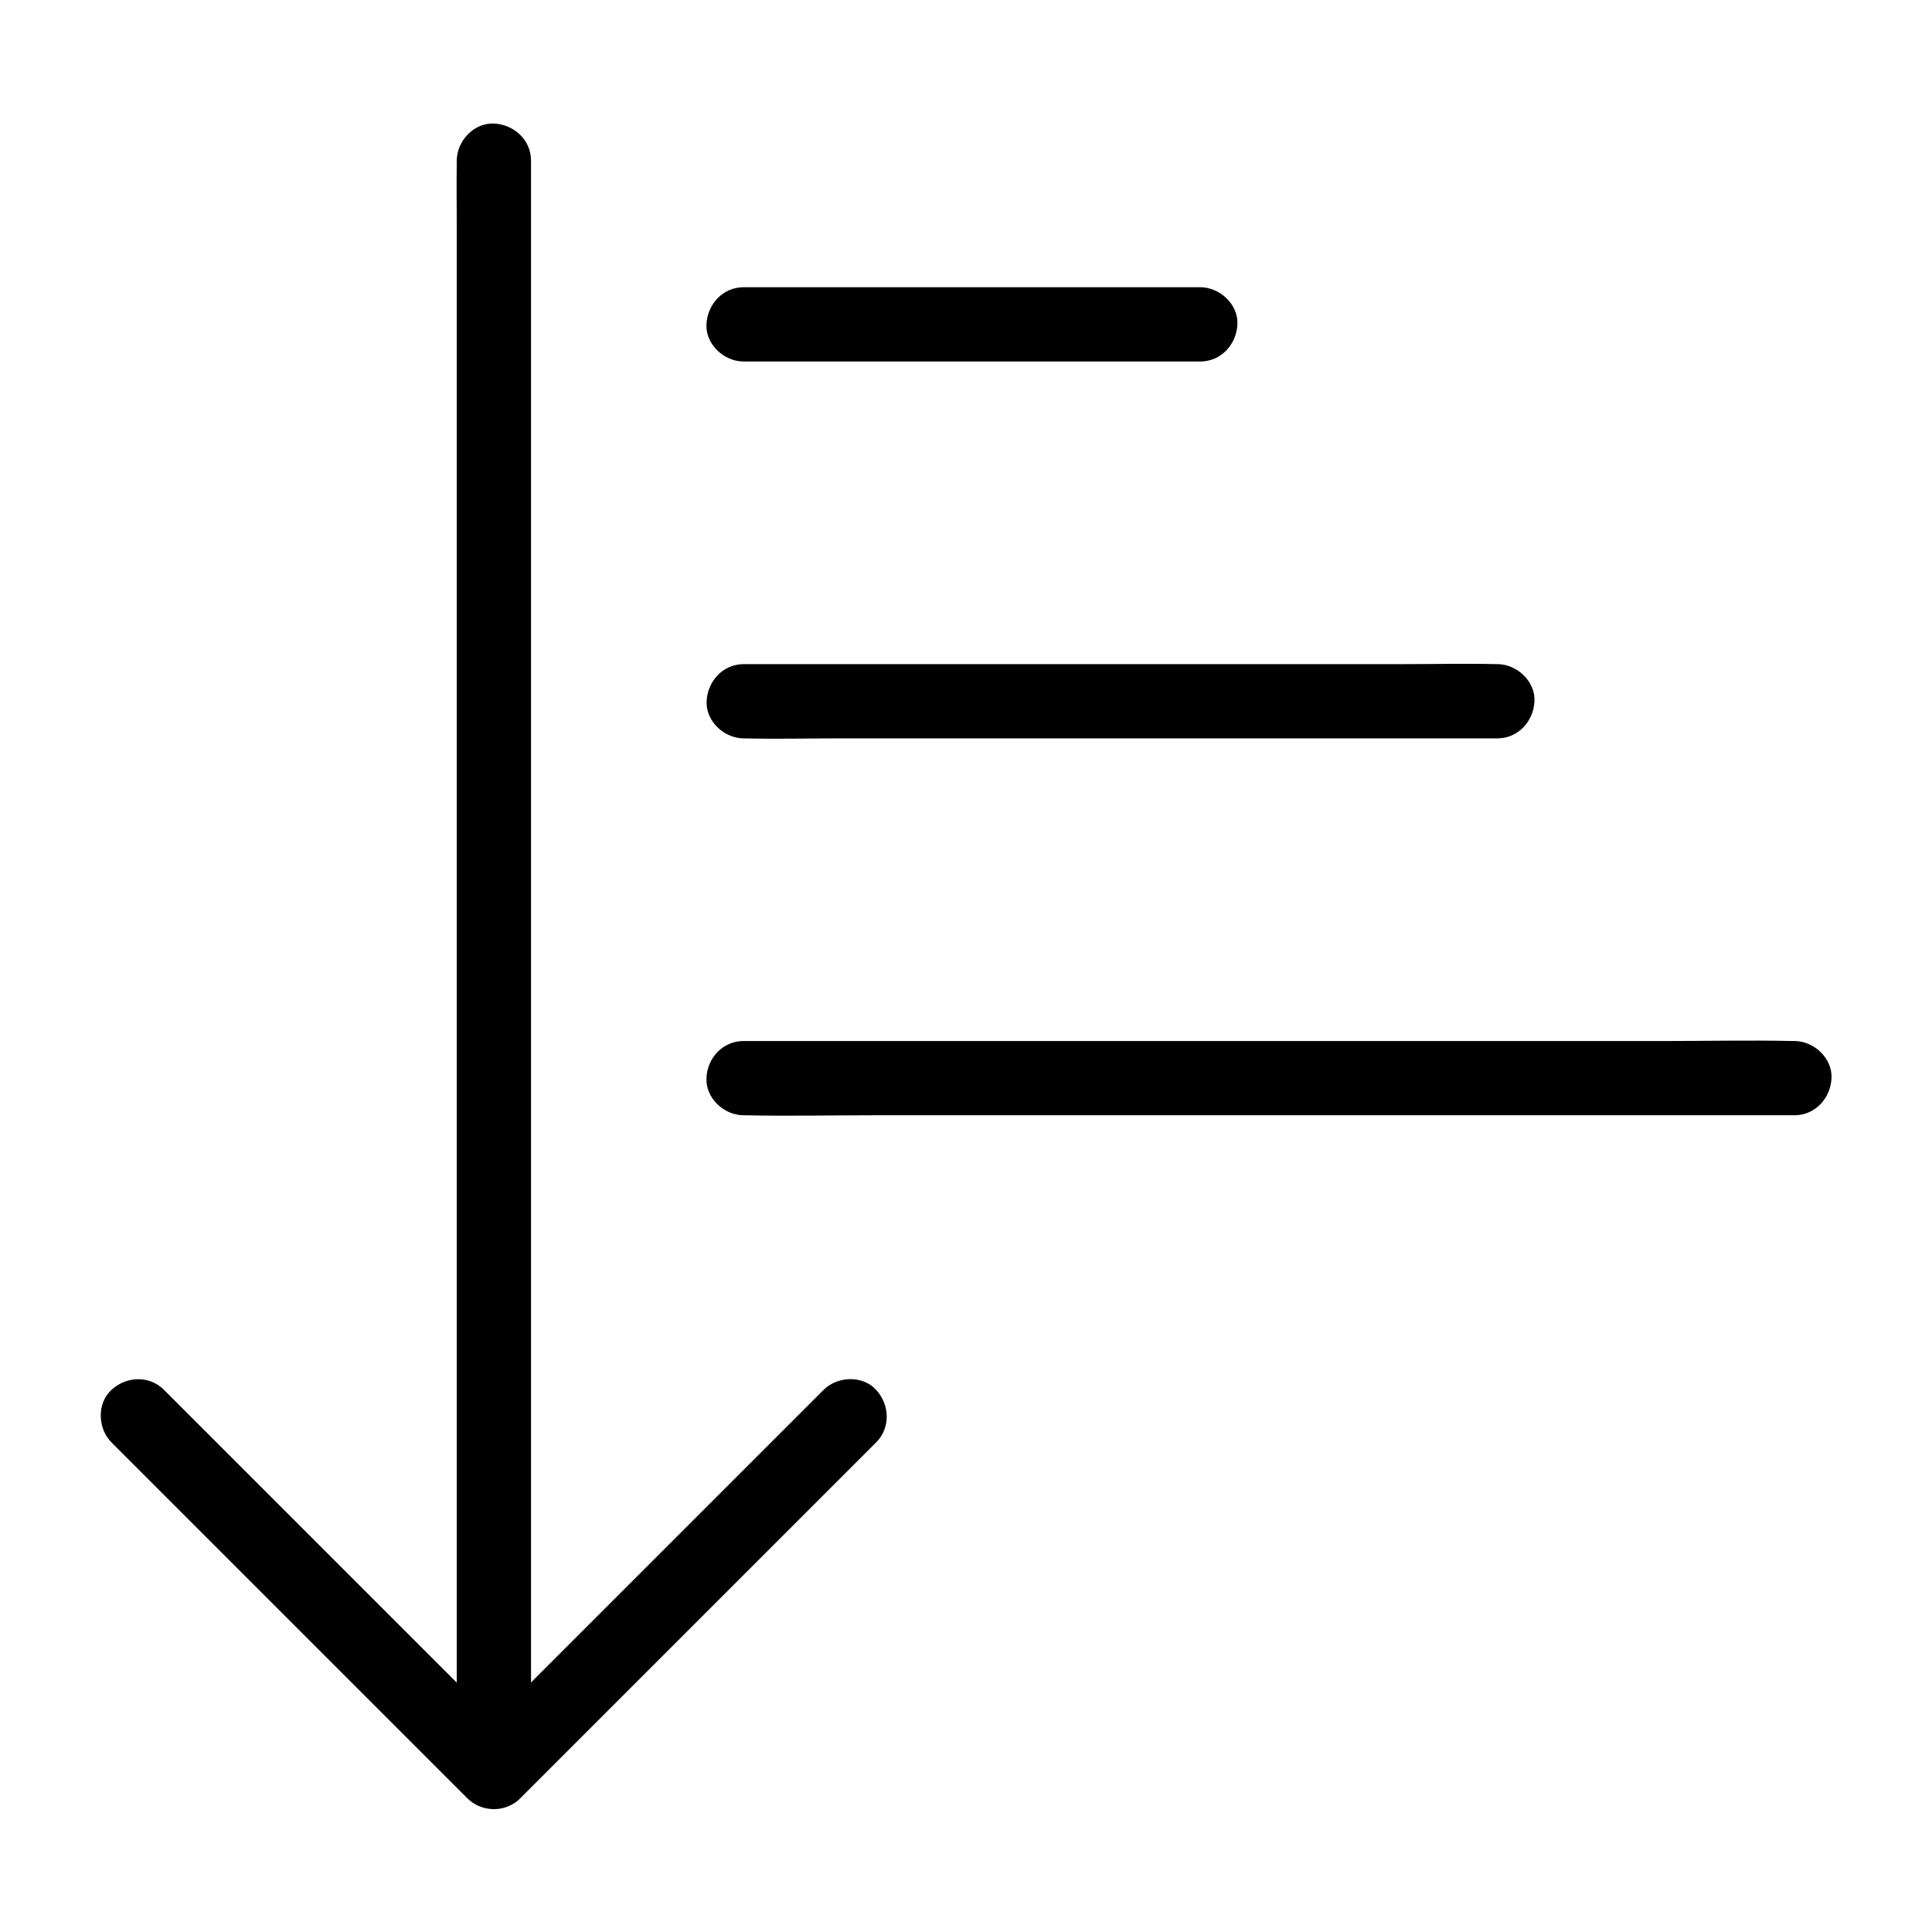
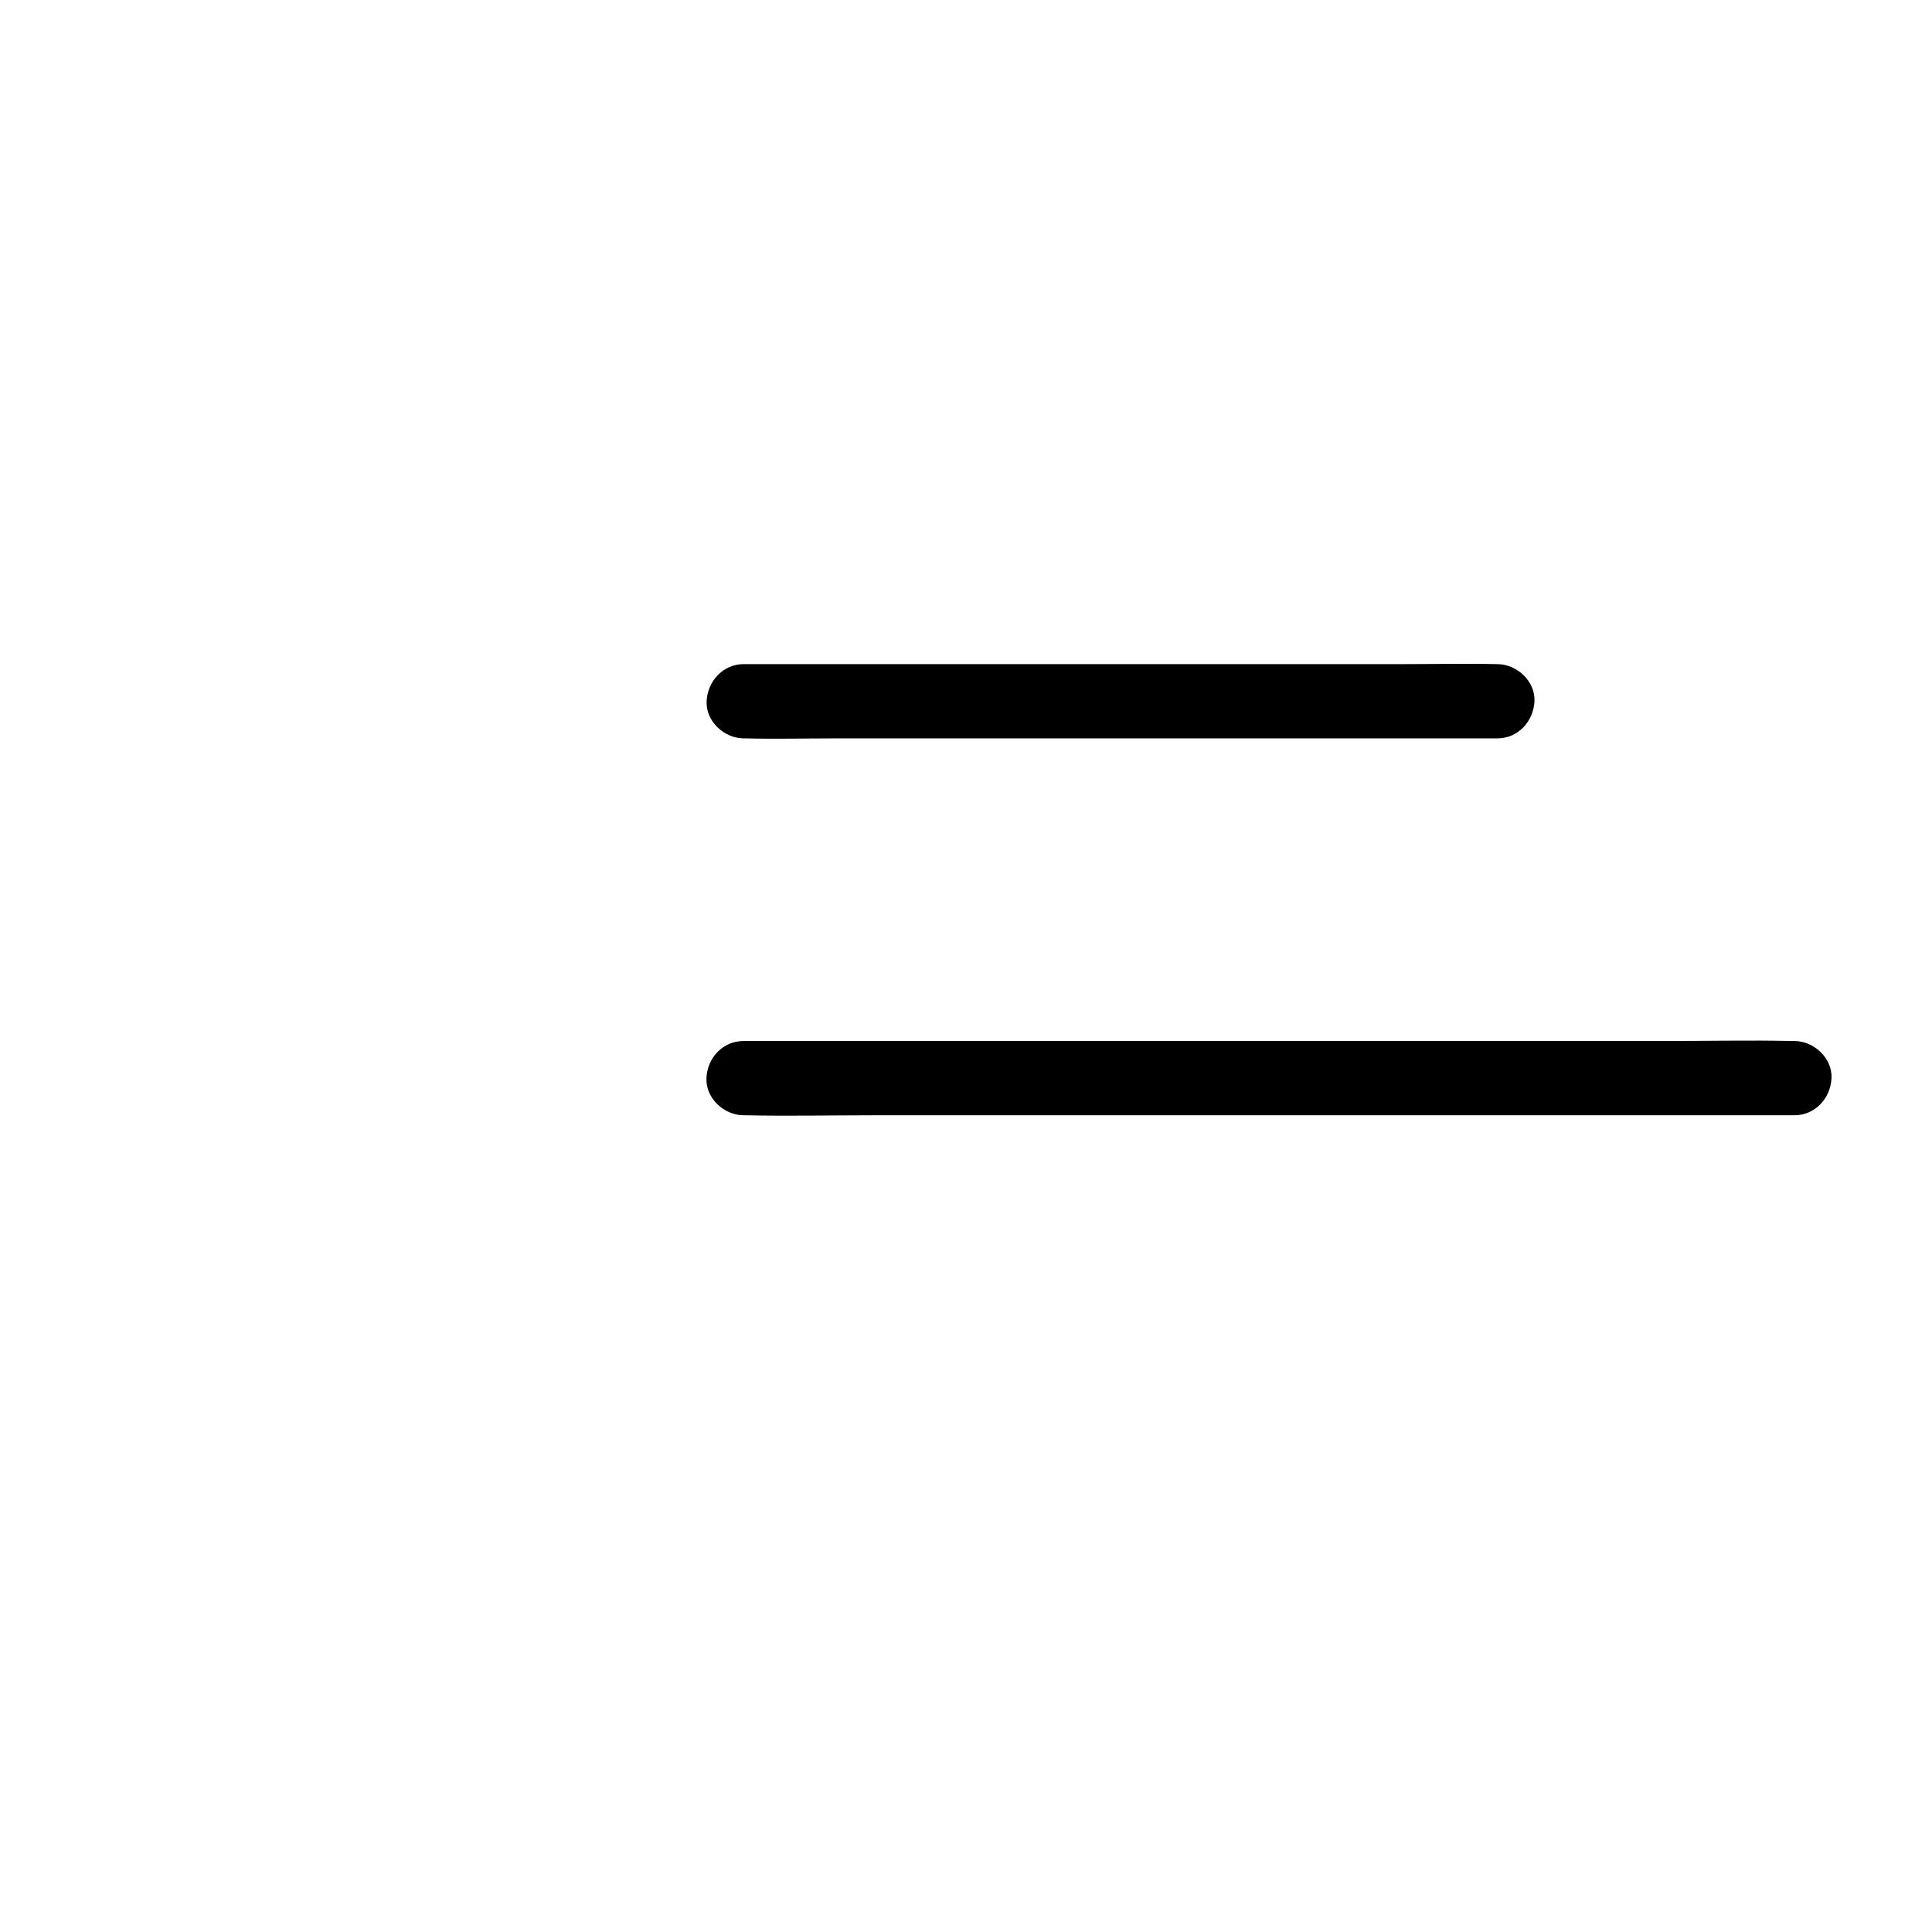
<svg xmlns="http://www.w3.org/2000/svg" fill="#000000" width="800px" height="800px" version="1.1" viewBox="144 144 512 512">
  <g>
-     <path d="m376.19 526.25c-10.629 10.629-21.305 21.305-31.93 31.93-16.973 16.973-33.898 33.898-50.871 50.871-3.836 3.836-7.723 7.723-11.562 11.562-0.395 0.395-0.836 0.789-1.277 1.082-0.098 0.051-0.195 0.098-0.246 0.148-1.82 1.18-3.938 1.723-6.051 1.574-2.312-0.148-4.625-1.082-6.348-2.805-10.629-10.629-21.305-21.305-31.93-31.93-16.973-16.973-33.898-33.898-50.871-50.871l-11.562-11.562c-3.641-3.641-3.938-10.332 0-13.922 3.938-3.641 10.035-3.887 13.922 0l77.582 77.586v-385.97c0-5.559-0.098-11.07 0-16.629v-0.738c0-5.164 4.527-10.086 9.84-9.84 5.312 0.246 9.84 4.328 9.84 9.84v403.29c5.019-5.019 10.086-10.086 15.105-15.105 16.973-16.973 33.898-33.898 50.871-50.871l11.562-11.562c3.641-3.641 10.332-3.938 13.922 0 3.594 3.934 3.891 10.035 0.004 13.922z" />
    <path d="m341.06 419.88c-5.559 0-9.645 4.527-9.84 9.84-0.246 5.312 4.676 9.84 9.84 9.84h0.441c11.219 0.246 22.484 0 33.703 0h69.57 80.492 66.566 27.699c5.512 0 9.594-4.527 9.84-9.84s-4.676-9.84-9.84-9.84h-0.441c-11.219-0.246-22.484 0-33.703 0h-69.57-80.492-66.566-27.699z" />
    <path d="m540.81 339.68c5.512 0 9.594-4.527 9.84-9.84 0.246-5.312-4.676-9.84-9.84-9.84h-0.344c-8.07-0.195-16.188 0-24.305 0h-49.891-57.664-47.676-19.828c-5.512 0-9.594 4.527-9.84 9.84-0.246 5.312 4.676 9.84 9.84 9.84h0.344c8.07 0.195 16.188 0 24.305 0h49.891 57.664 47.676 19.828z" />
-     <path d="m462.09 239.8c5.512 0 9.594-4.527 9.84-9.84 0.246-5.312-4.676-9.84-9.84-9.84h-14.859-65.191-40.984c-5.512 0-9.594 4.527-9.84 9.84s4.676 9.84 9.84 9.84h14.859 65.191 40.984z" />
  </g>
</svg>